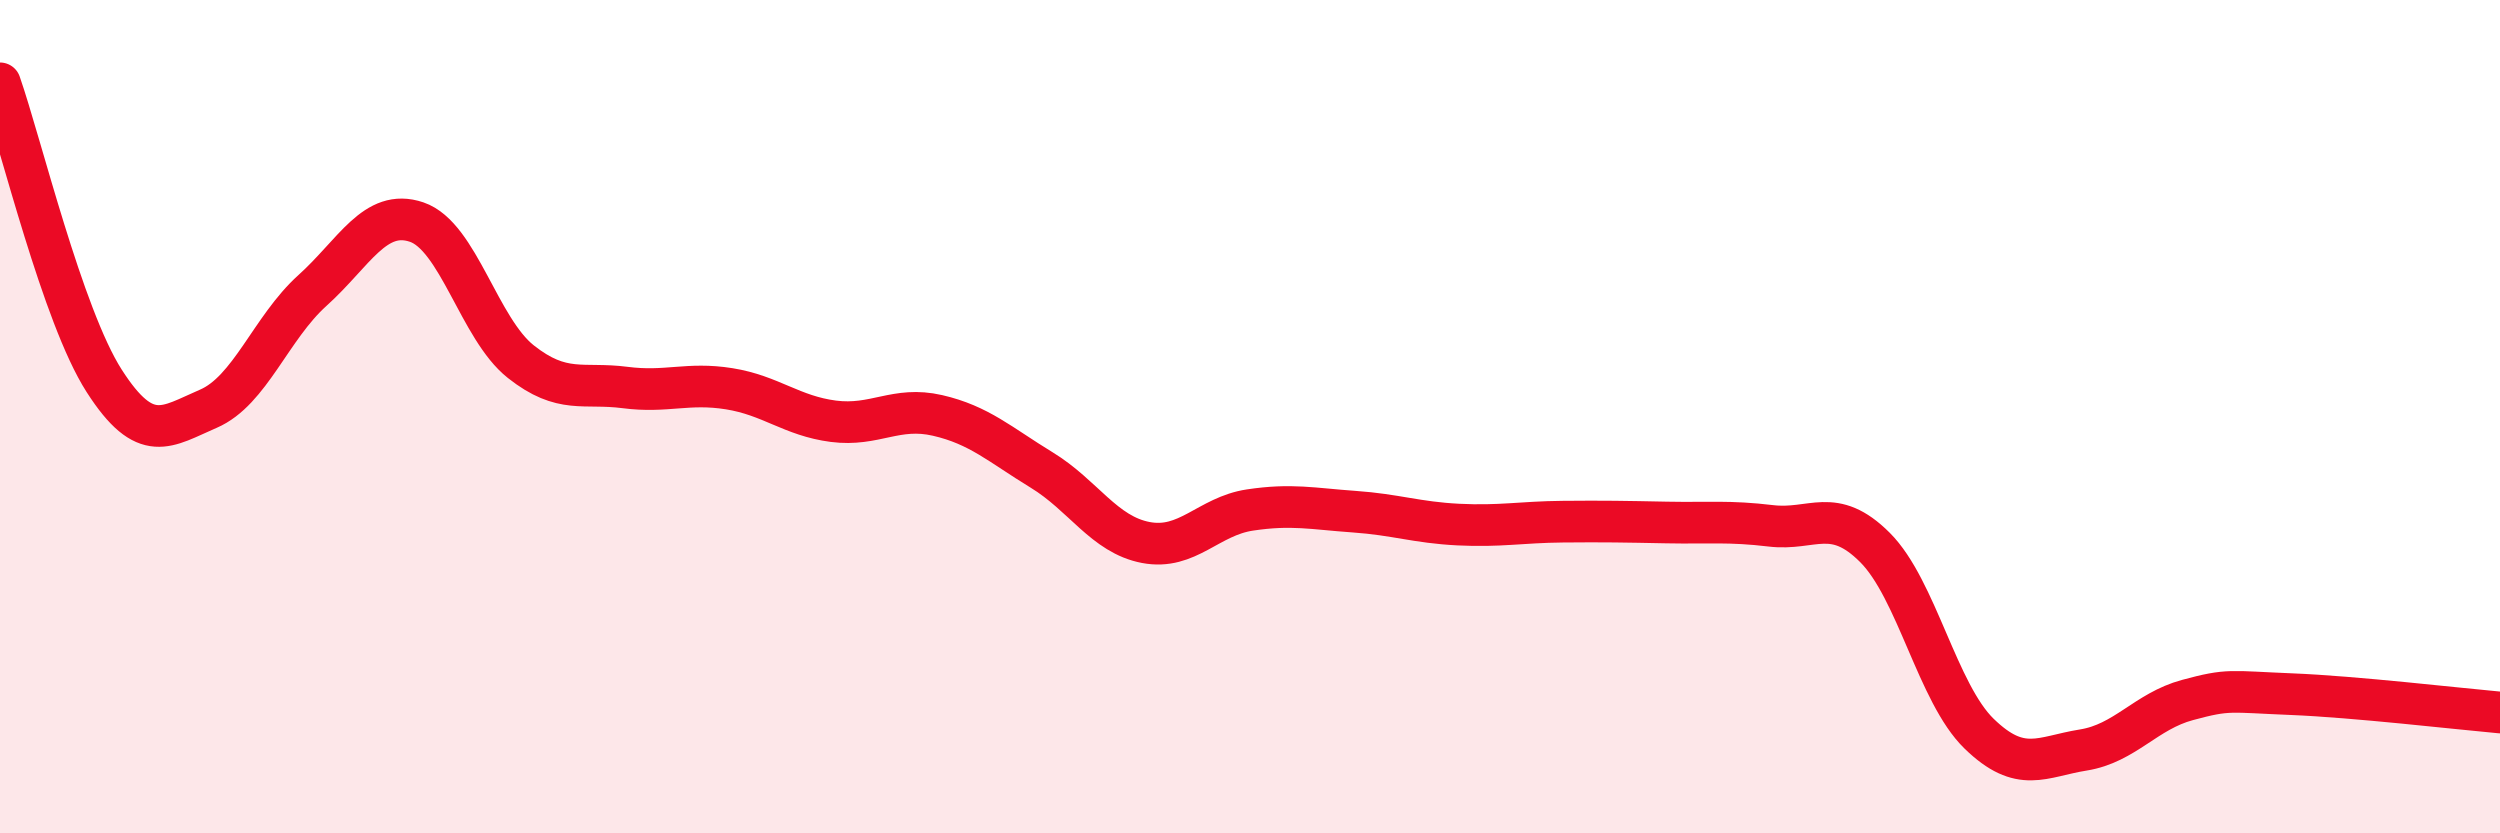
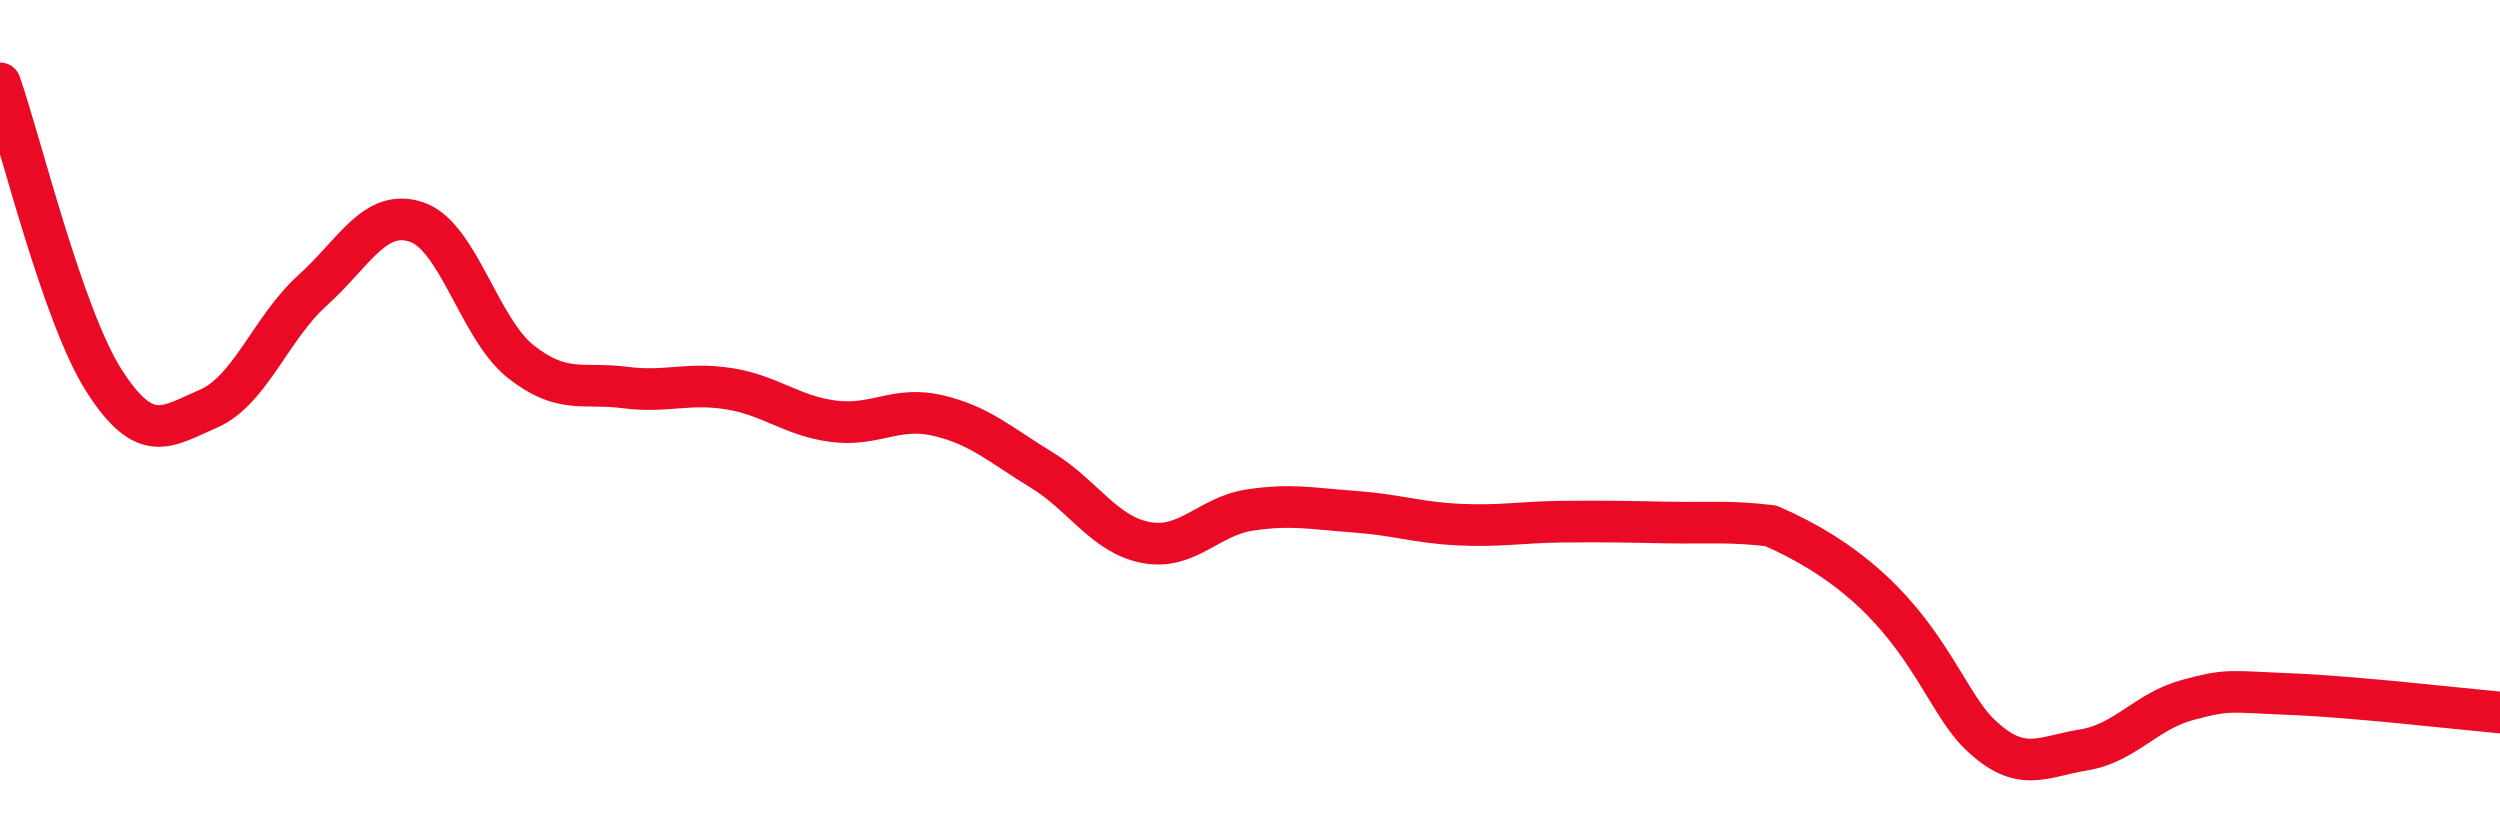
<svg xmlns="http://www.w3.org/2000/svg" width="60" height="20" viewBox="0 0 60 20">
-   <path d="M 0,2 C 0.5,3.43 1.5,7.58 2.5,9.14 C 3.5,10.7 4,10.24 5,9.81 C 6,9.38 6.5,7.87 7.5,6.97 C 8.5,6.07 9,4.99 10,5.33 C 11,5.67 11.5,7.89 12.5,8.68 C 13.5,9.47 14,9.17 15,9.3 C 16,9.43 16.5,9.17 17.5,9.33 C 18.5,9.49 19,9.98 20,10.11 C 21,10.24 21.5,9.74 22.5,9.97 C 23.5,10.2 24,10.67 25,11.28 C 26,11.89 26.5,12.83 27.5,13.02 C 28.5,13.21 29,12.39 30,12.24 C 31,12.09 31.5,12.21 32.5,12.28 C 33.5,12.35 34,12.54 35,12.59 C 36,12.64 36.5,12.53 37.5,12.52 C 38.5,12.51 39,12.52 40,12.54 C 41,12.56 41.5,12.5 42.5,12.62 C 43.5,12.74 44,12.14 45,13.14 C 46,14.14 46.5,16.64 47.5,17.61 C 48.5,18.58 49,18.16 50,18 C 51,17.84 51.5,17.07 52.5,16.8 C 53.5,16.53 53.5,16.6 55,16.66 C 56.5,16.72 59,17.01 60,17.1L60 20L0 20Z" fill="#EB0A25" opacity="0.1" stroke-linecap="round" stroke-linejoin="round" />
-   <path d="M 0,2 C 0.5,3.43 1.5,7.58 2.5,9.14 C 3.5,10.7 4,10.24 5,9.81 C 6,9.38 6.5,7.87 7.5,6.97 C 8.5,6.07 9,4.99 10,5.33 C 11,5.67 11.5,7.89 12.5,8.68 C 13.5,9.47 14,9.17 15,9.3 C 16,9.43 16.5,9.17 17.5,9.33 C 18.5,9.49 19,9.98 20,10.11 C 21,10.24 21.5,9.74 22.5,9.97 C 23.5,10.2 24,10.67 25,11.28 C 26,11.89 26.5,12.83 27.5,13.02 C 28.5,13.21 29,12.39 30,12.24 C 31,12.09 31.5,12.21 32.5,12.28 C 33.5,12.35 34,12.54 35,12.59 C 36,12.64 36.5,12.53 37.5,12.52 C 38.5,12.51 39,12.52 40,12.54 C 41,12.56 41.5,12.5 42.5,12.62 C 43.5,12.74 44,12.14 45,13.14 C 46,14.14 46.5,16.64 47.5,17.61 C 48.5,18.58 49,18.16 50,18 C 51,17.84 51.5,17.07 52.5,16.8 C 53.5,16.53 53.5,16.6 55,16.66 C 56.5,16.72 59,17.01 60,17.1" stroke="#EB0A25" stroke-width="1" fill="none" stroke-linecap="round" stroke-linejoin="round" />
+   <path d="M 0,2 C 0.5,3.43 1.5,7.58 2.5,9.14 C 3.5,10.7 4,10.24 5,9.81 C 6,9.38 6.5,7.87 7.5,6.97 C 8.5,6.07 9,4.99 10,5.33 C 11,5.67 11.5,7.89 12.5,8.68 C 13.5,9.47 14,9.17 15,9.3 C 16,9.43 16.5,9.17 17.5,9.33 C 18.5,9.49 19,9.98 20,10.11 C 21,10.24 21.5,9.74 22.5,9.97 C 23.5,10.2 24,10.67 25,11.28 C 26,11.89 26.5,12.83 27.5,13.02 C 28.5,13.21 29,12.39 30,12.24 C 31,12.09 31.5,12.21 32.5,12.28 C 33.5,12.35 34,12.54 35,12.59 C 36,12.64 36.5,12.53 37.5,12.52 C 38.5,12.51 39,12.52 40,12.54 C 41,12.56 41.5,12.5 42.5,12.62 C 46,14.14 46.5,16.64 47.5,17.61 C 48.5,18.58 49,18.16 50,18 C 51,17.84 51.5,17.07 52.5,16.8 C 53.5,16.53 53.5,16.6 55,16.66 C 56.5,16.72 59,17.01 60,17.1" stroke="#EB0A25" stroke-width="1" fill="none" stroke-linecap="round" stroke-linejoin="round" />
</svg>